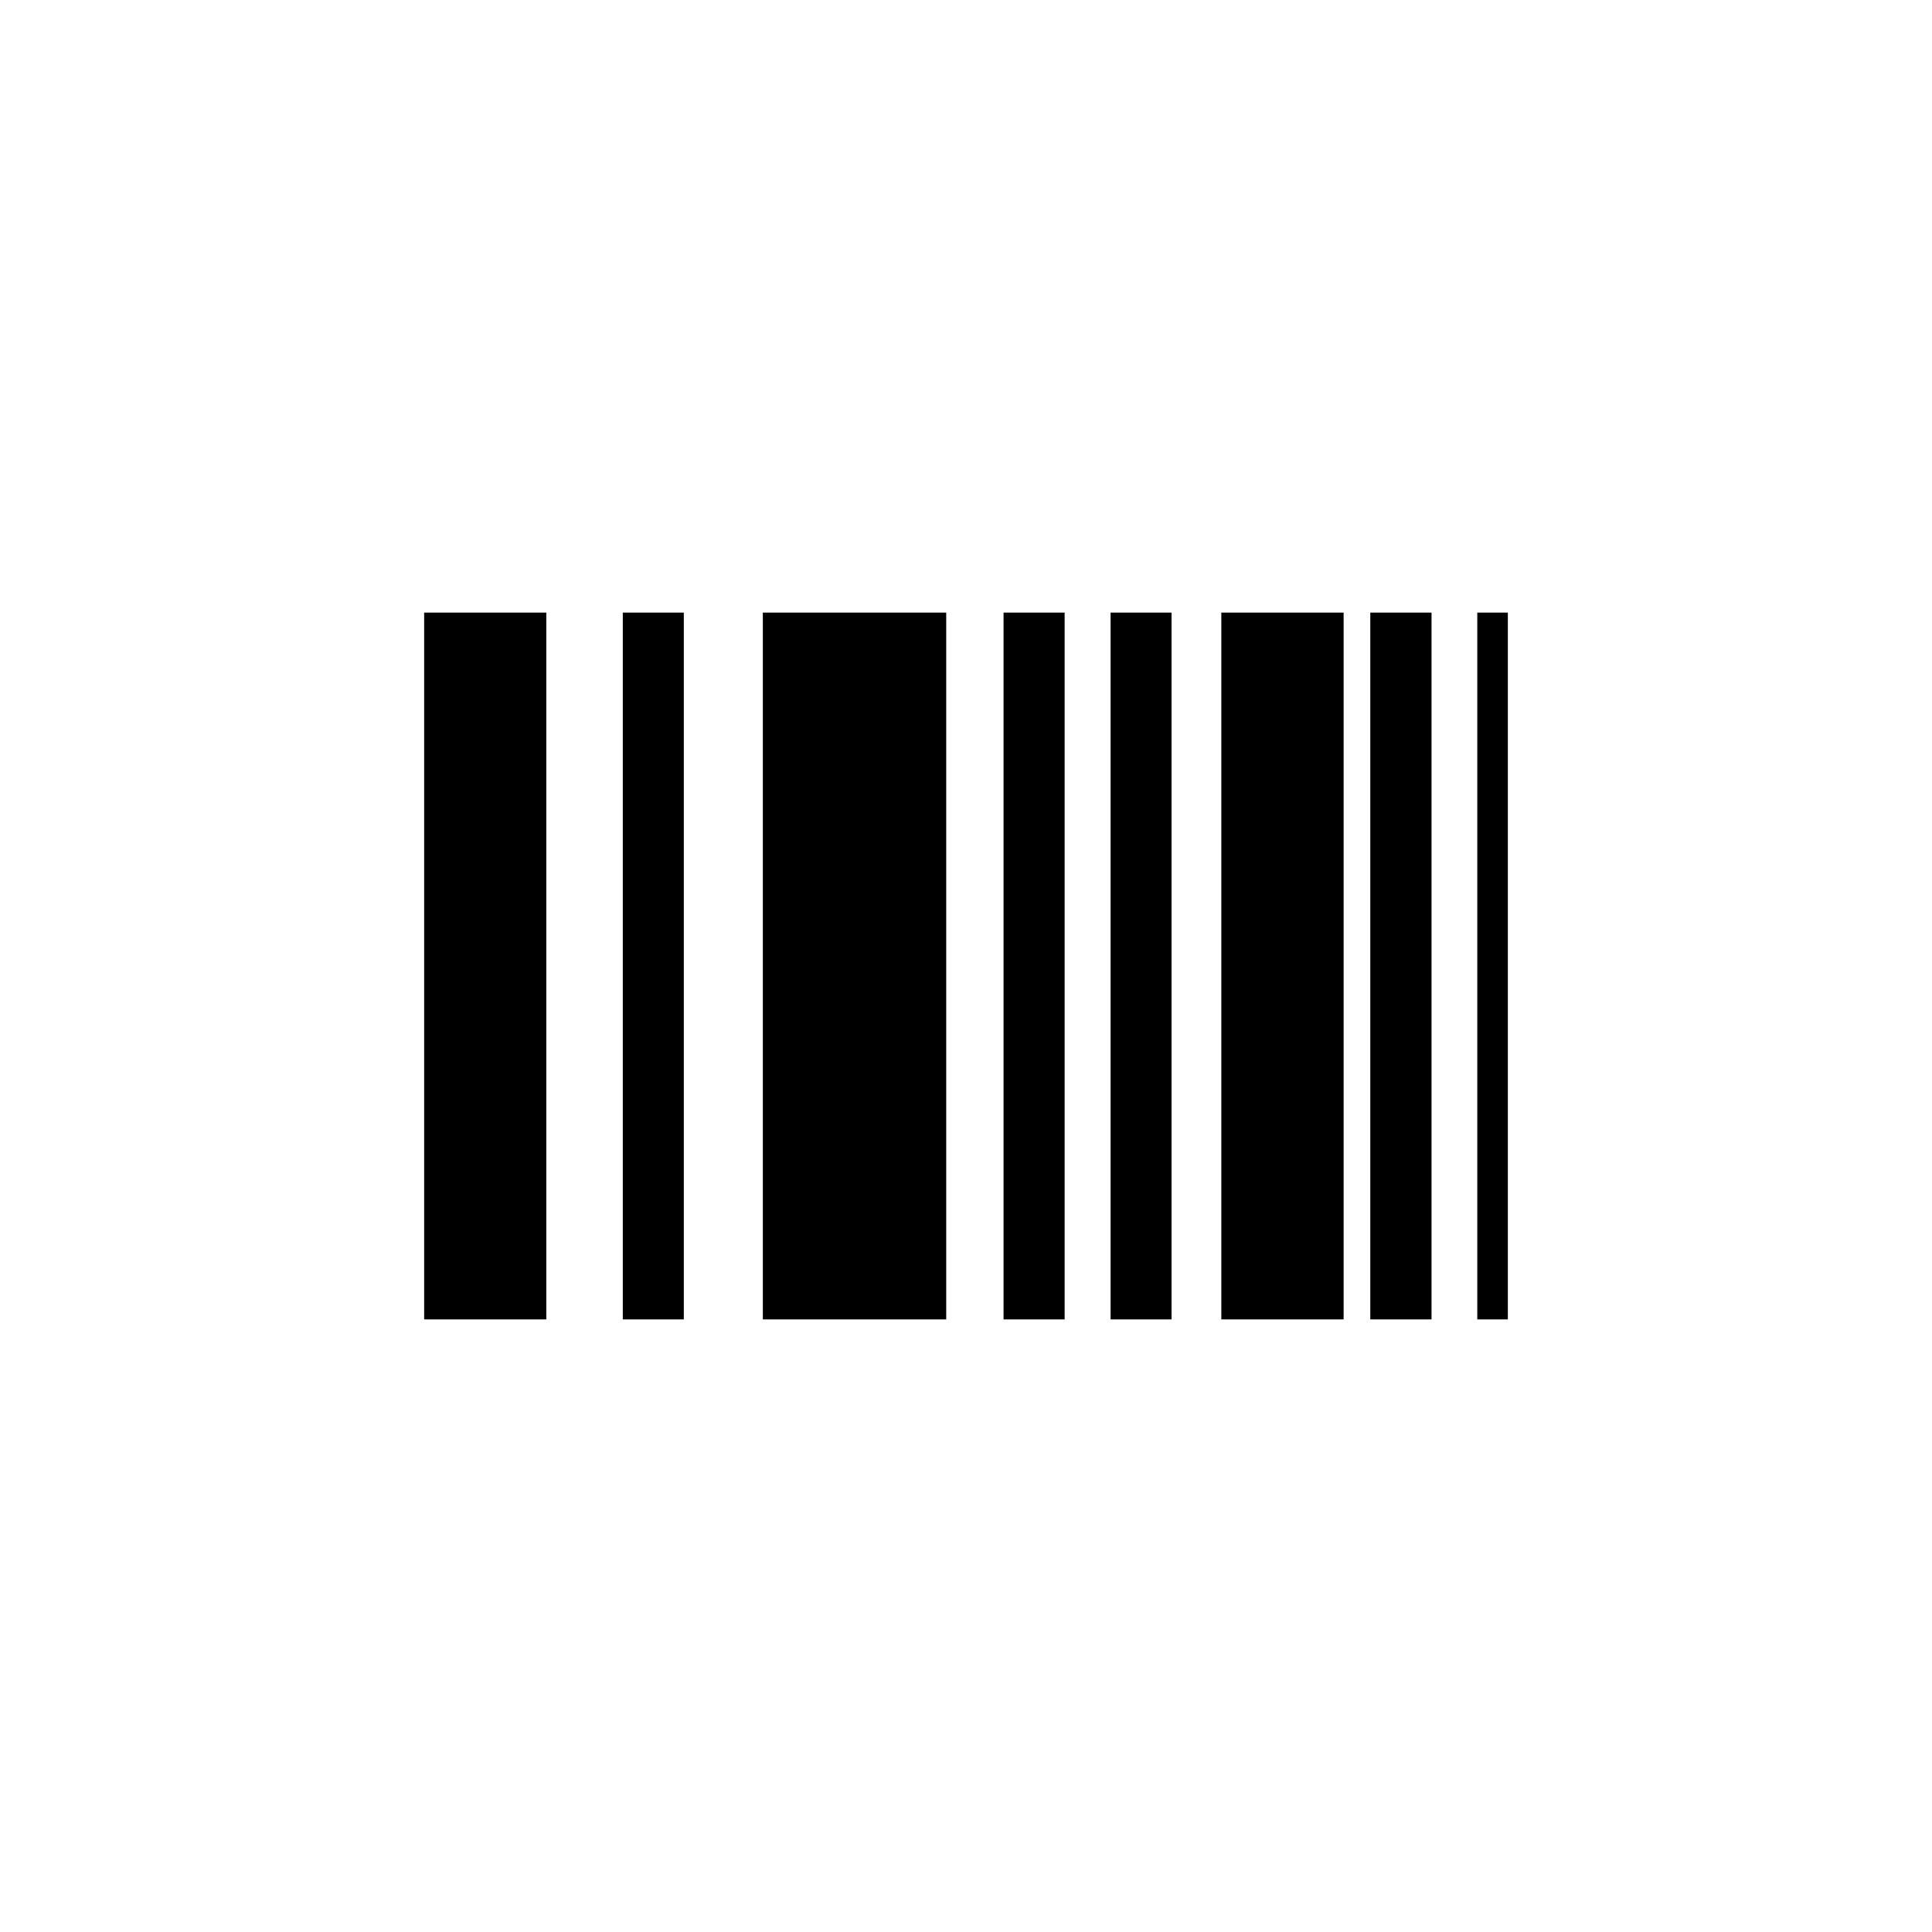
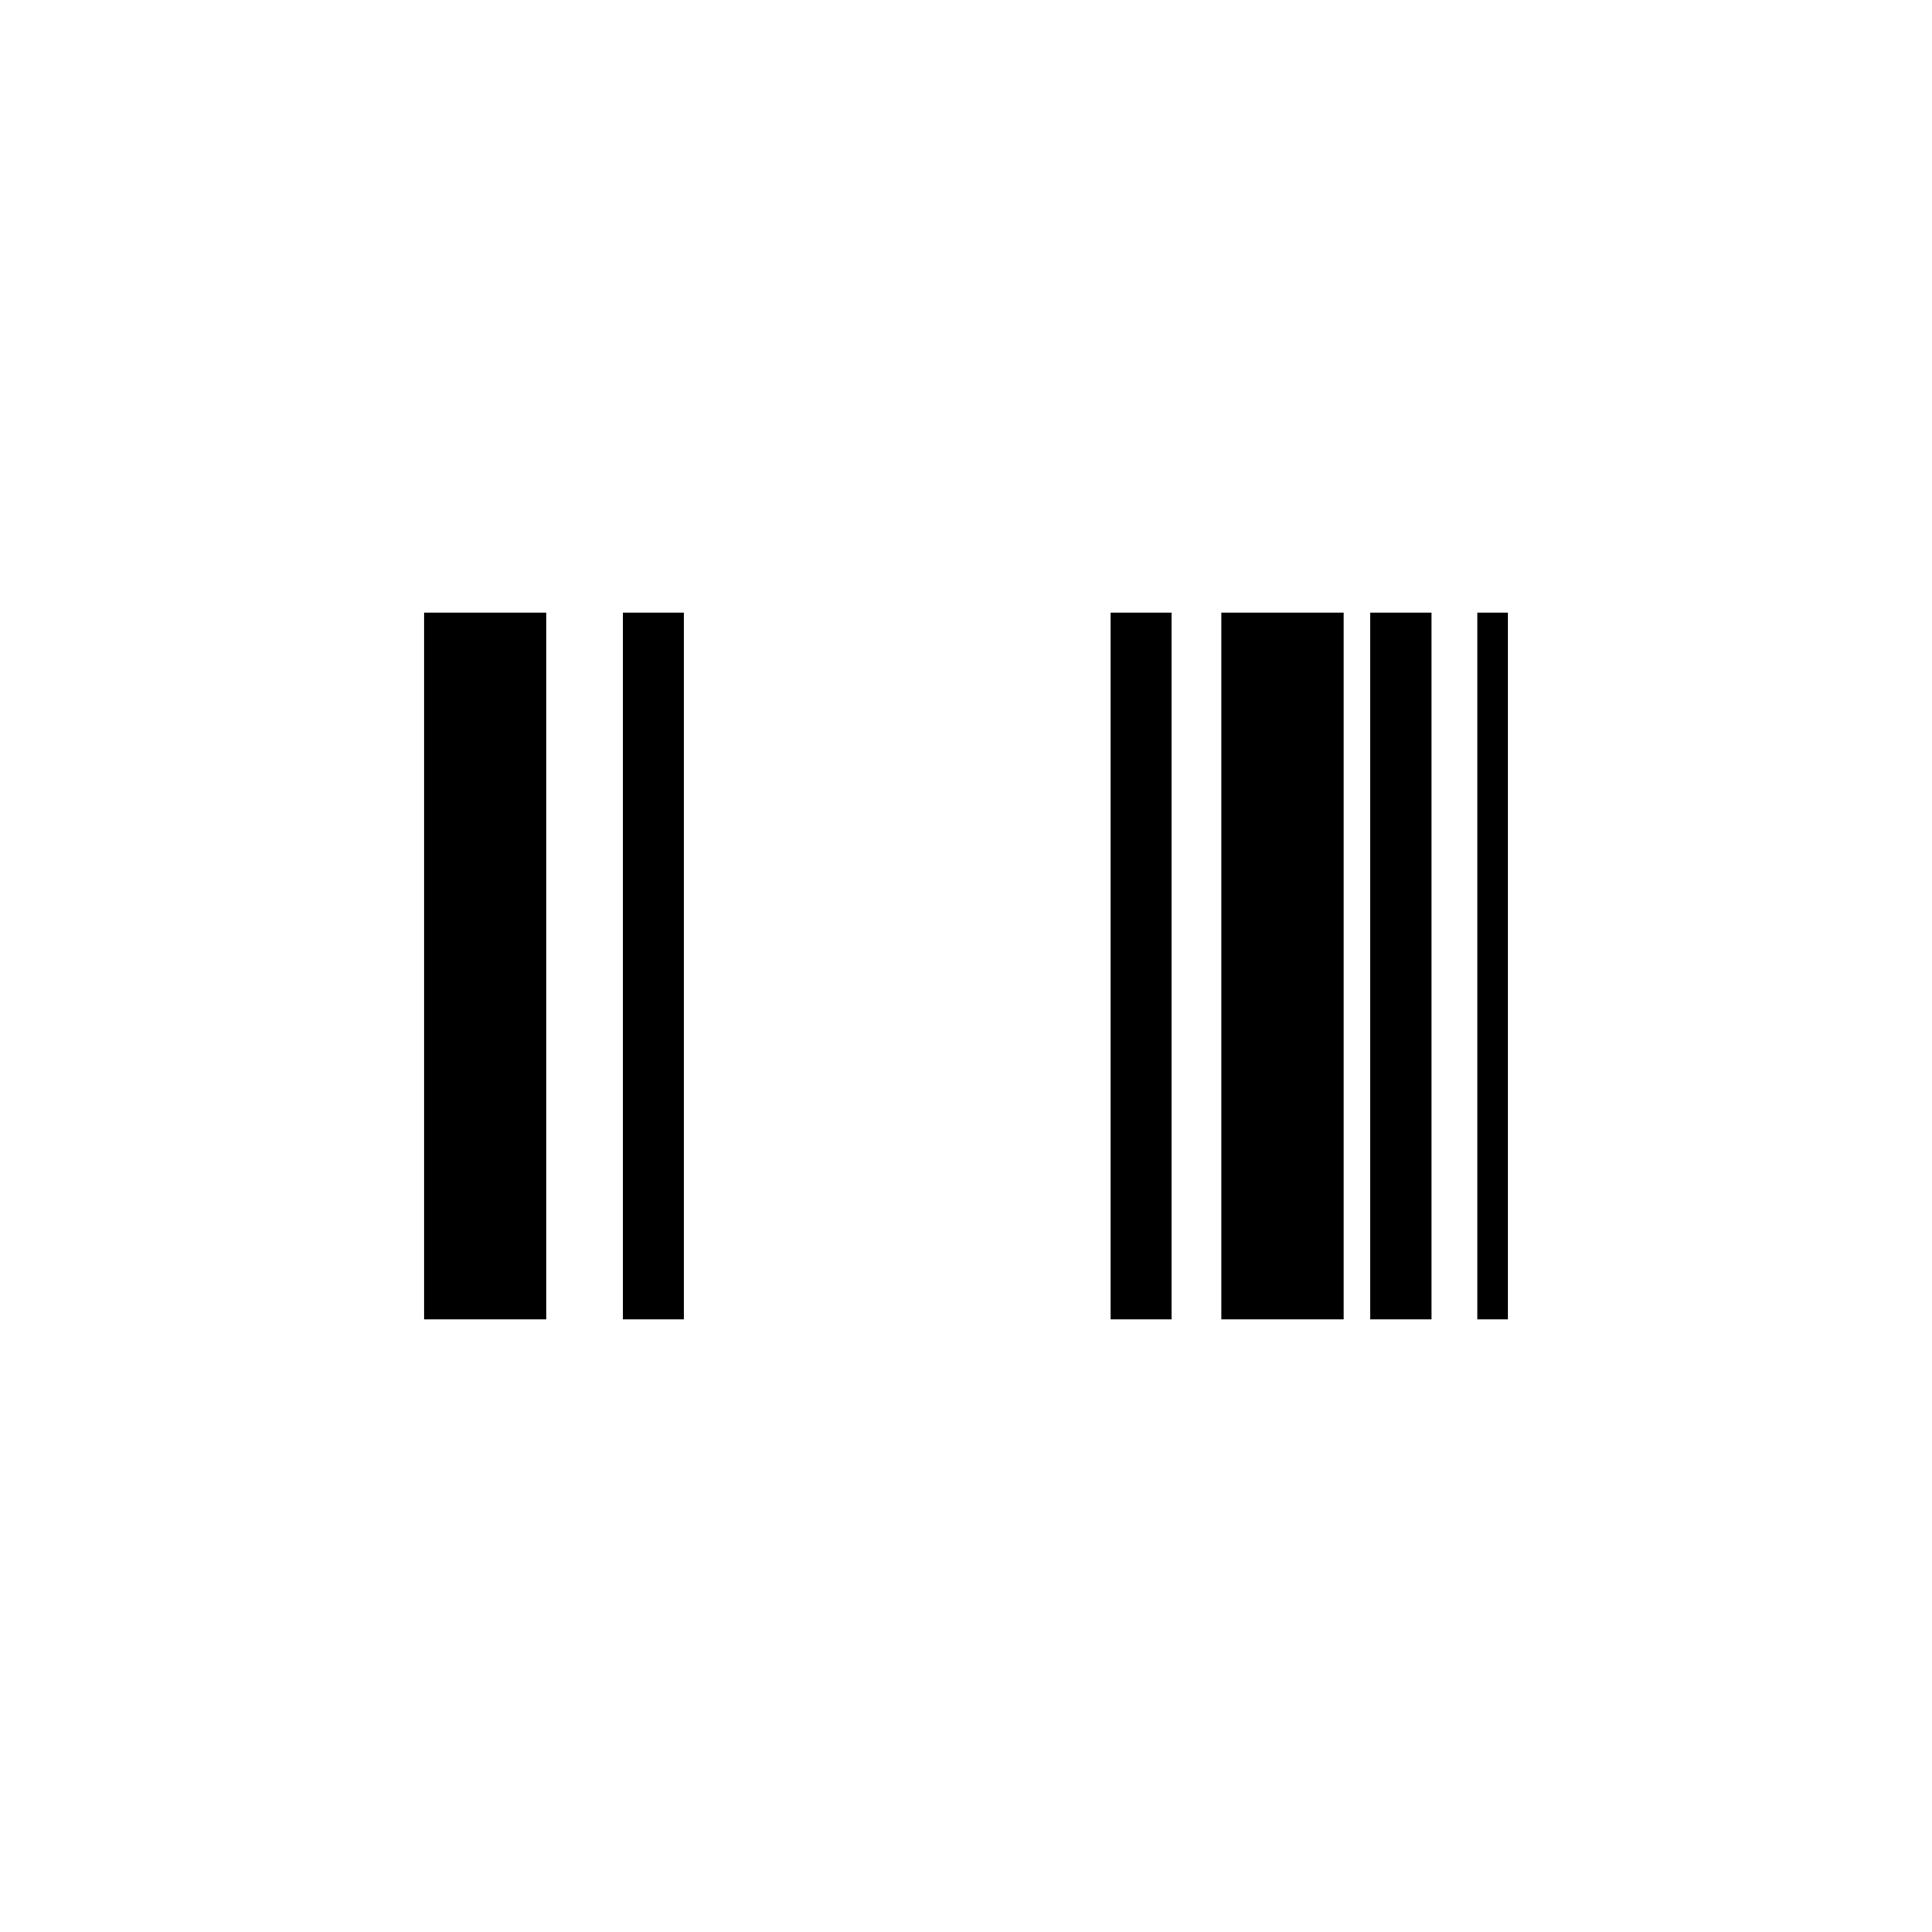
<svg xmlns="http://www.w3.org/2000/svg" version="1.1" id="Layer_1" x="0px" y="0px" width="50px" height="50px" viewBox="0 0 50 50" enable-background="new 0 0 50 50" xml:space="preserve">
  <g>
    <rect x="10.977" y="15.854" width="3.161" height="18.292" />
    <rect x="31.608" y="15.854" width="3.165" height="18.292" />
    <rect x="16.118" y="15.854" width="1.579" height="18.292" />
-     <rect x="25.972" y="15.854" width="1.581" height="18.292" />
    <rect x="28.742" y="15.854" width="1.577" height="18.292" />
    <rect x="35.463" y="15.854" width="1.585" height="18.292" />
    <rect x="38.232" y="15.854" width="0.791" height="18.292" />
-     <rect x="19.742" y="15.854" width="4.746" height="18.292" />
  </g>
</svg>